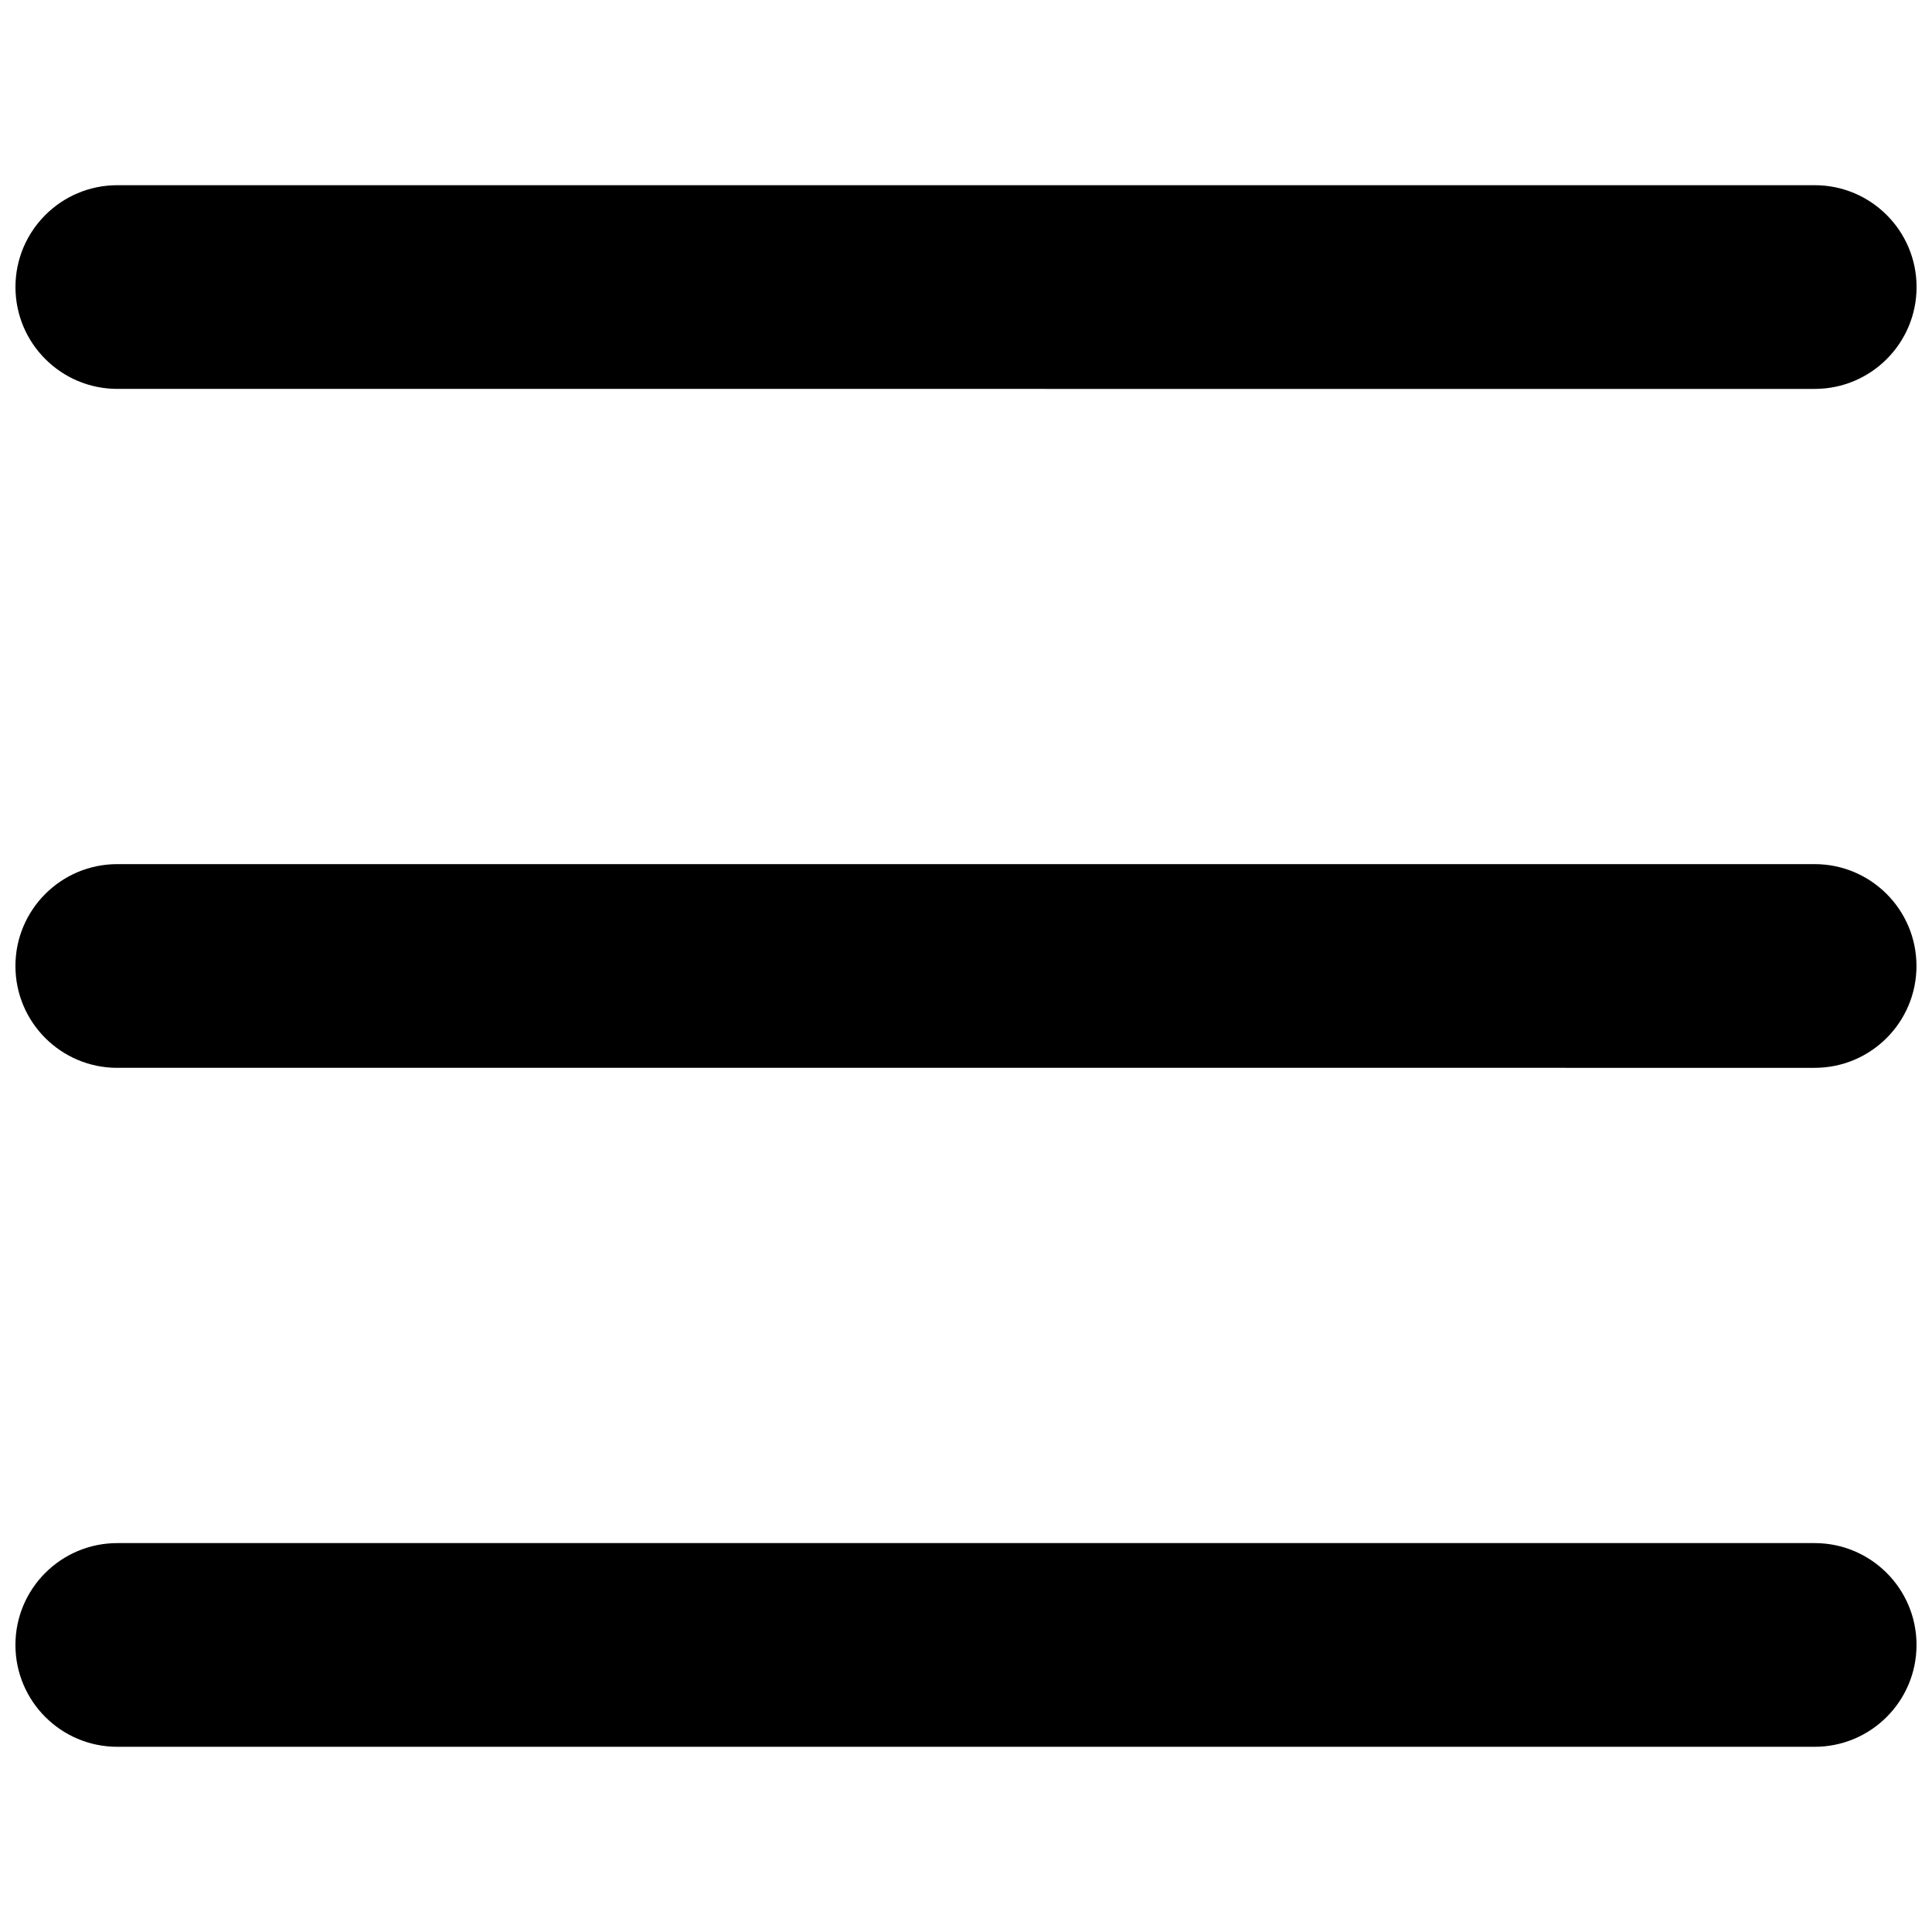
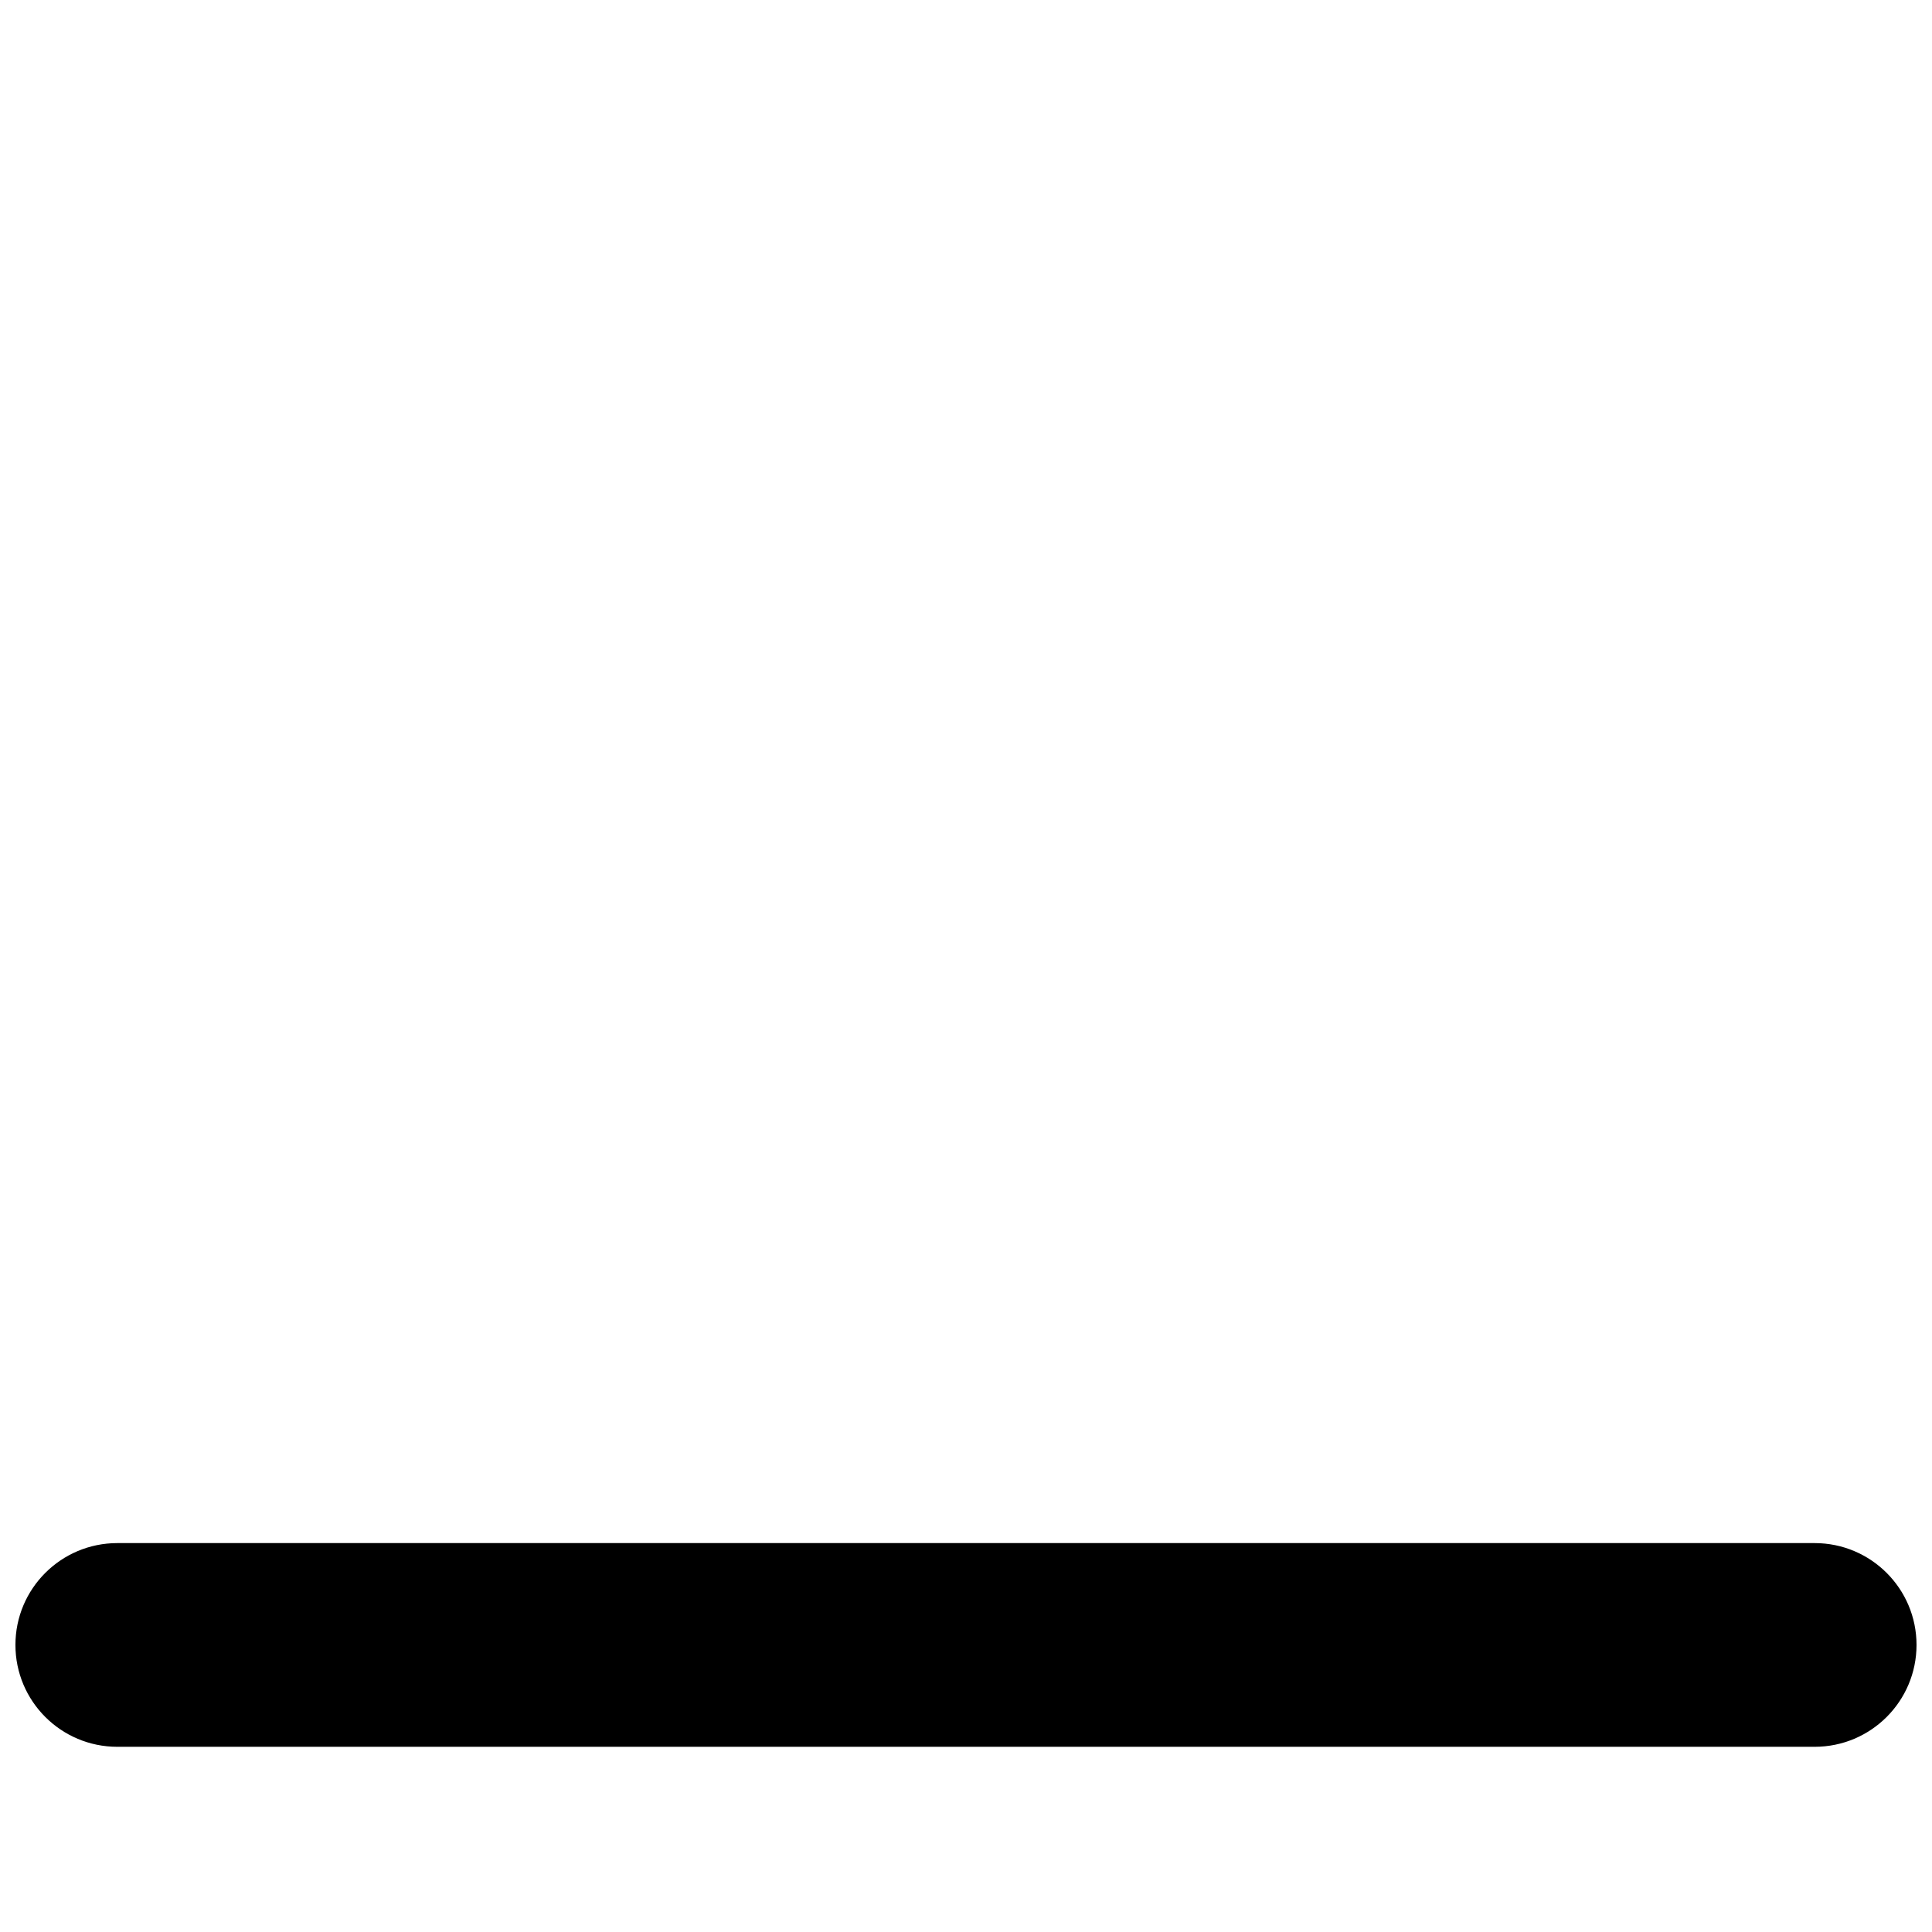
<svg xmlns="http://www.w3.org/2000/svg" width="800px" height="800px" version="1.1" viewBox="144 144 512 512">
  <defs>
    <clipPath id="c">
-       <path d="m148.09 193h503.81v55h-503.81z" />
-     </clipPath>
+       </clipPath>
    <clipPath id="b">
-       <path d="m148.09 373h503.81v54h-503.81z" />
+       <path d="m148.09 373v54h-503.81z" />
    </clipPath>
    <clipPath id="a">
      <path d="m148.09 552h503.81v55h-503.81z" />
    </clipPath>
  </defs>
  <g>
    <g clip-path="url(#c)">
      <path d="m175.09 247.06c-14.902 0-26.992-12.09-26.992-26.992 0-14.906 12.09-26.988 26.992-26.988h449.83c14.898 0 26.992 12.082 26.992 26.992 0 14.898-12.09 26.992-26.992 26.992z" />
    </g>
    <g clip-path="url(#b)">
-       <path d="m175.09 426.99c-14.918 0-27-12.082-27-26.996 0-14.898 12.082-26.992 26.992-26.992h449.82c14.898 0 26.984 12.09 26.984 26.992 0 14.91-12.082 26.992-26.984 26.992l-449.81-0.004z" />
-     </g>
+       </g>
    <g clip-path="url(#a)">
      <path d="m175.09 606.92c-14.918 0-27-12.094-27-27 0-14.898 12.082-26.984 27-26.984h449.81c14.91 0 27 12.082 27 26.984 0 14.91-12.09 27-27 27z" />
    </g>
  </g>
</svg>